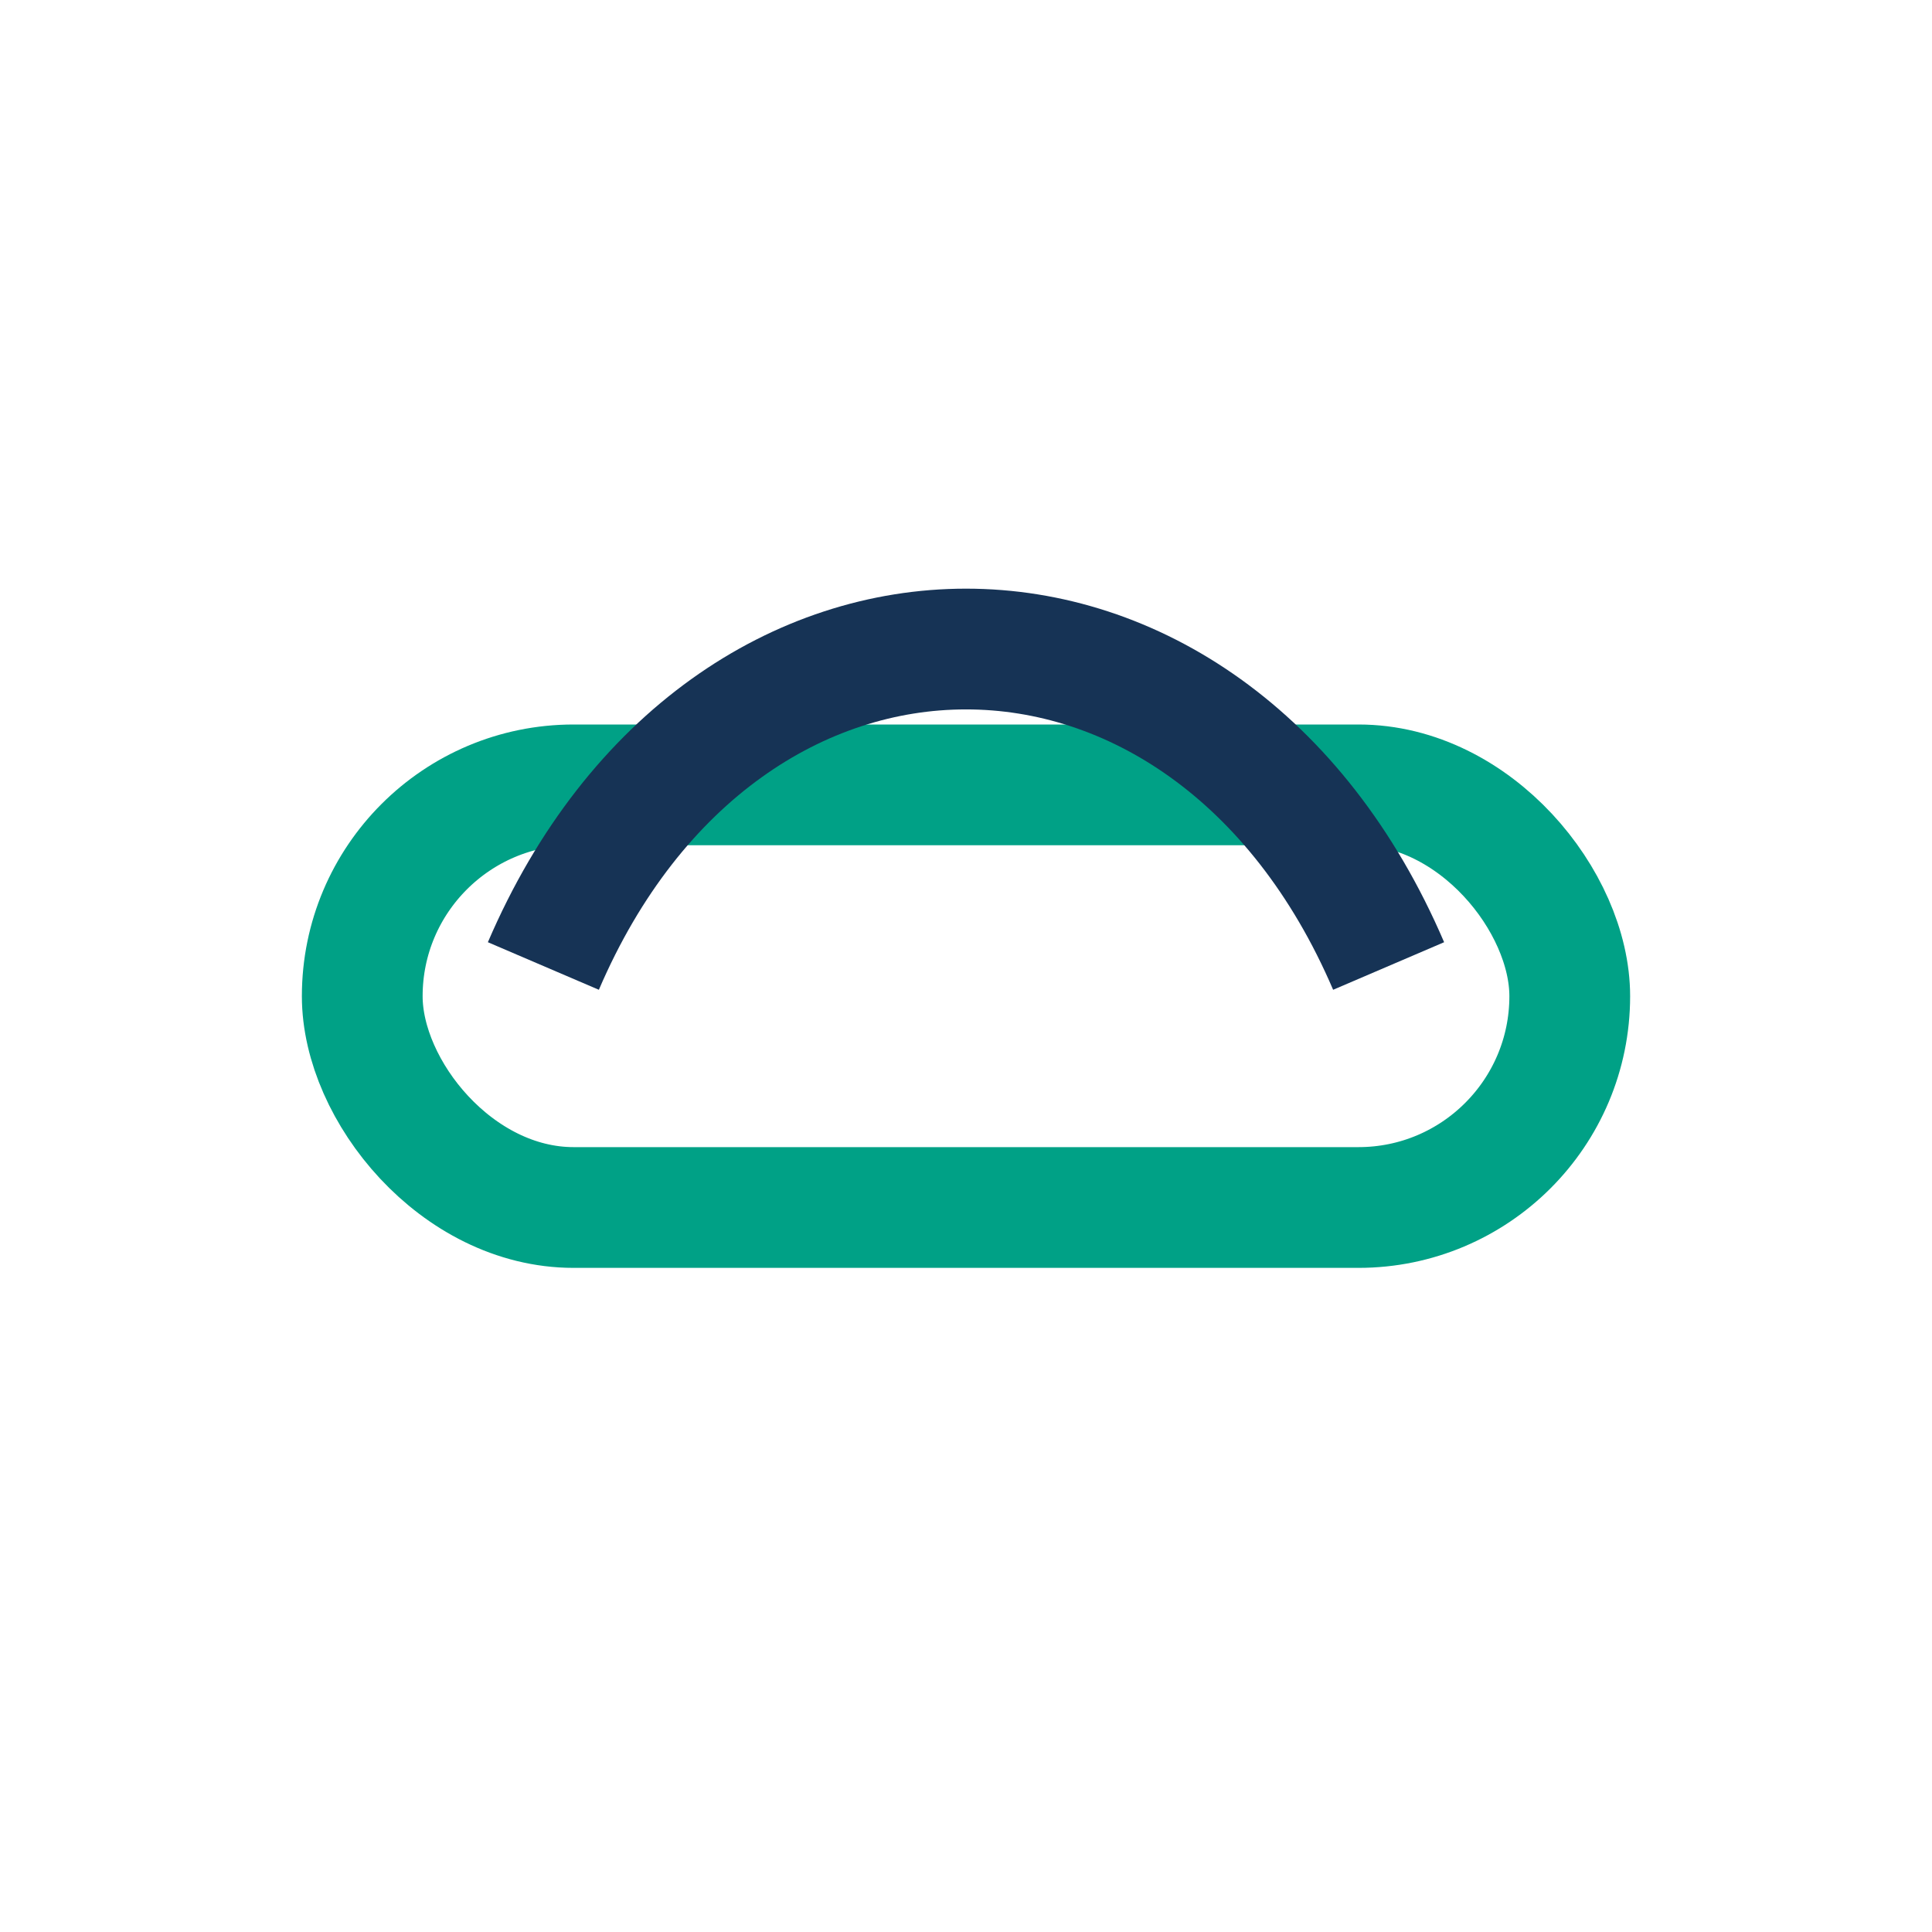
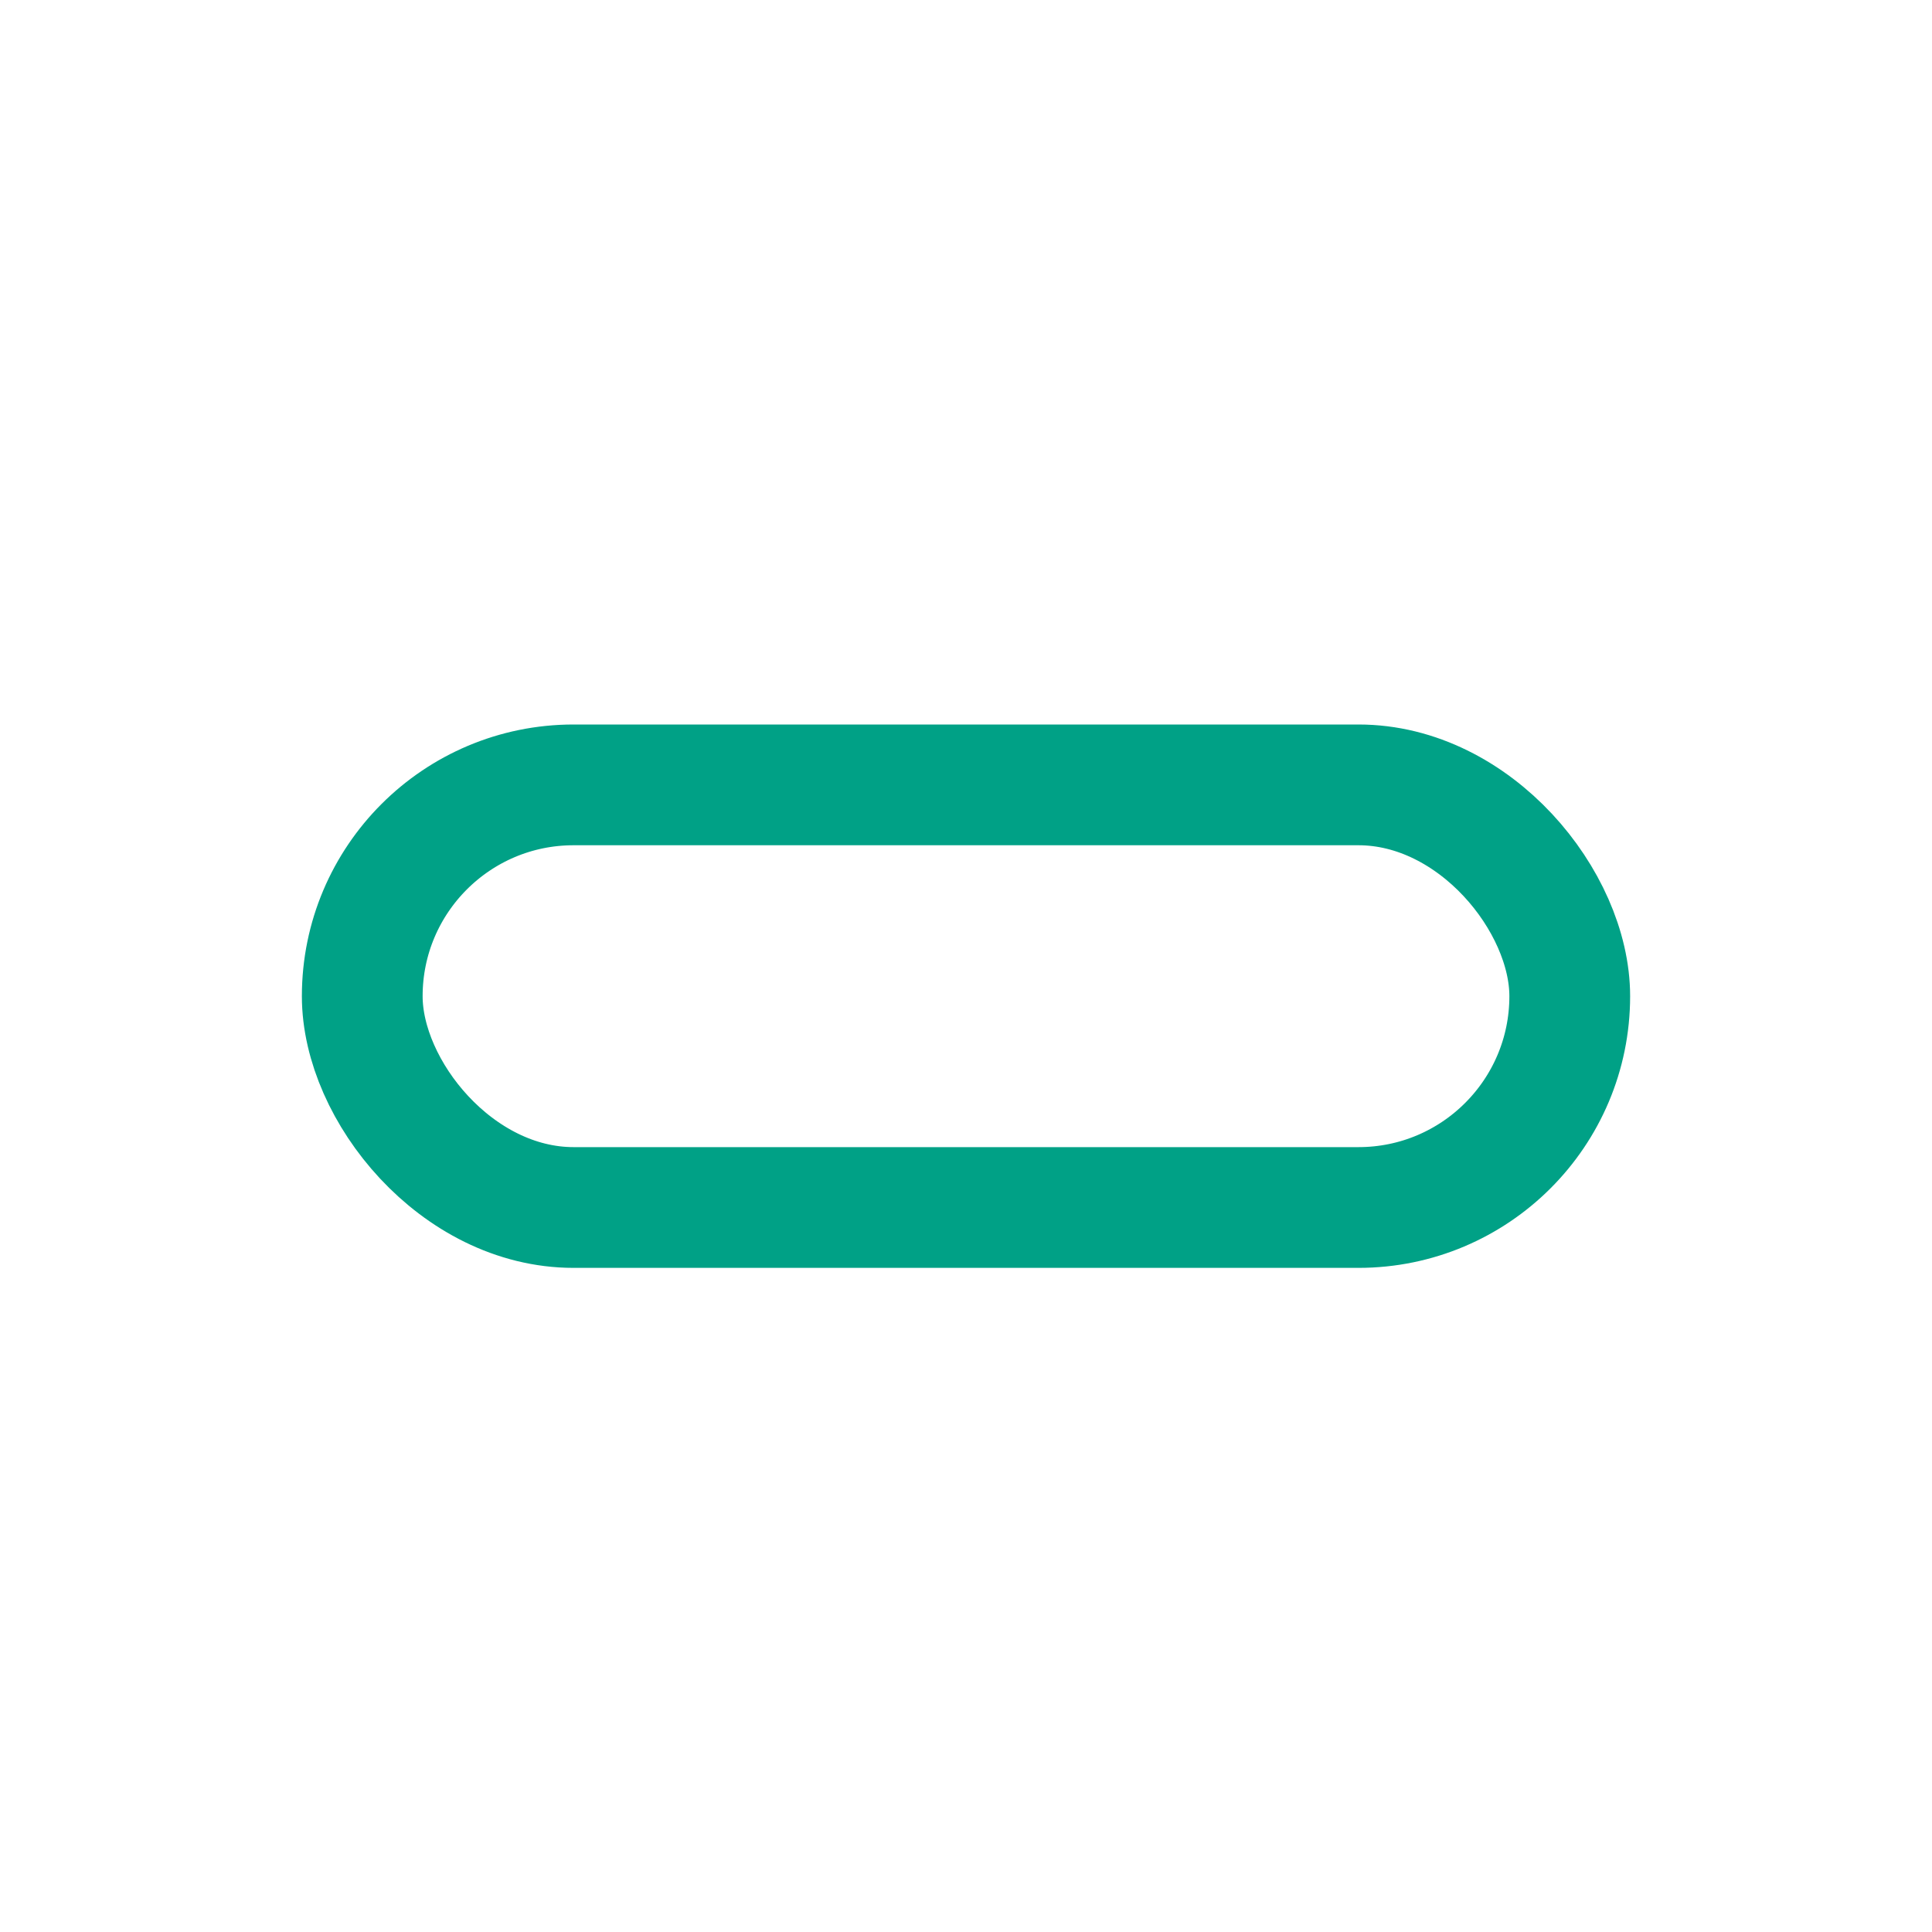
<svg xmlns="http://www.w3.org/2000/svg" width="32" height="32" viewBox="0 0 32 32">
  <rect x="6" y="13" width="20" height="7" rx="3.5" fill="none" stroke="#00A186" stroke-width="2" />
-   <path d="M9 16c3-7 11-7 14 0" stroke="#163355" stroke-width="2" fill="none" />
</svg>